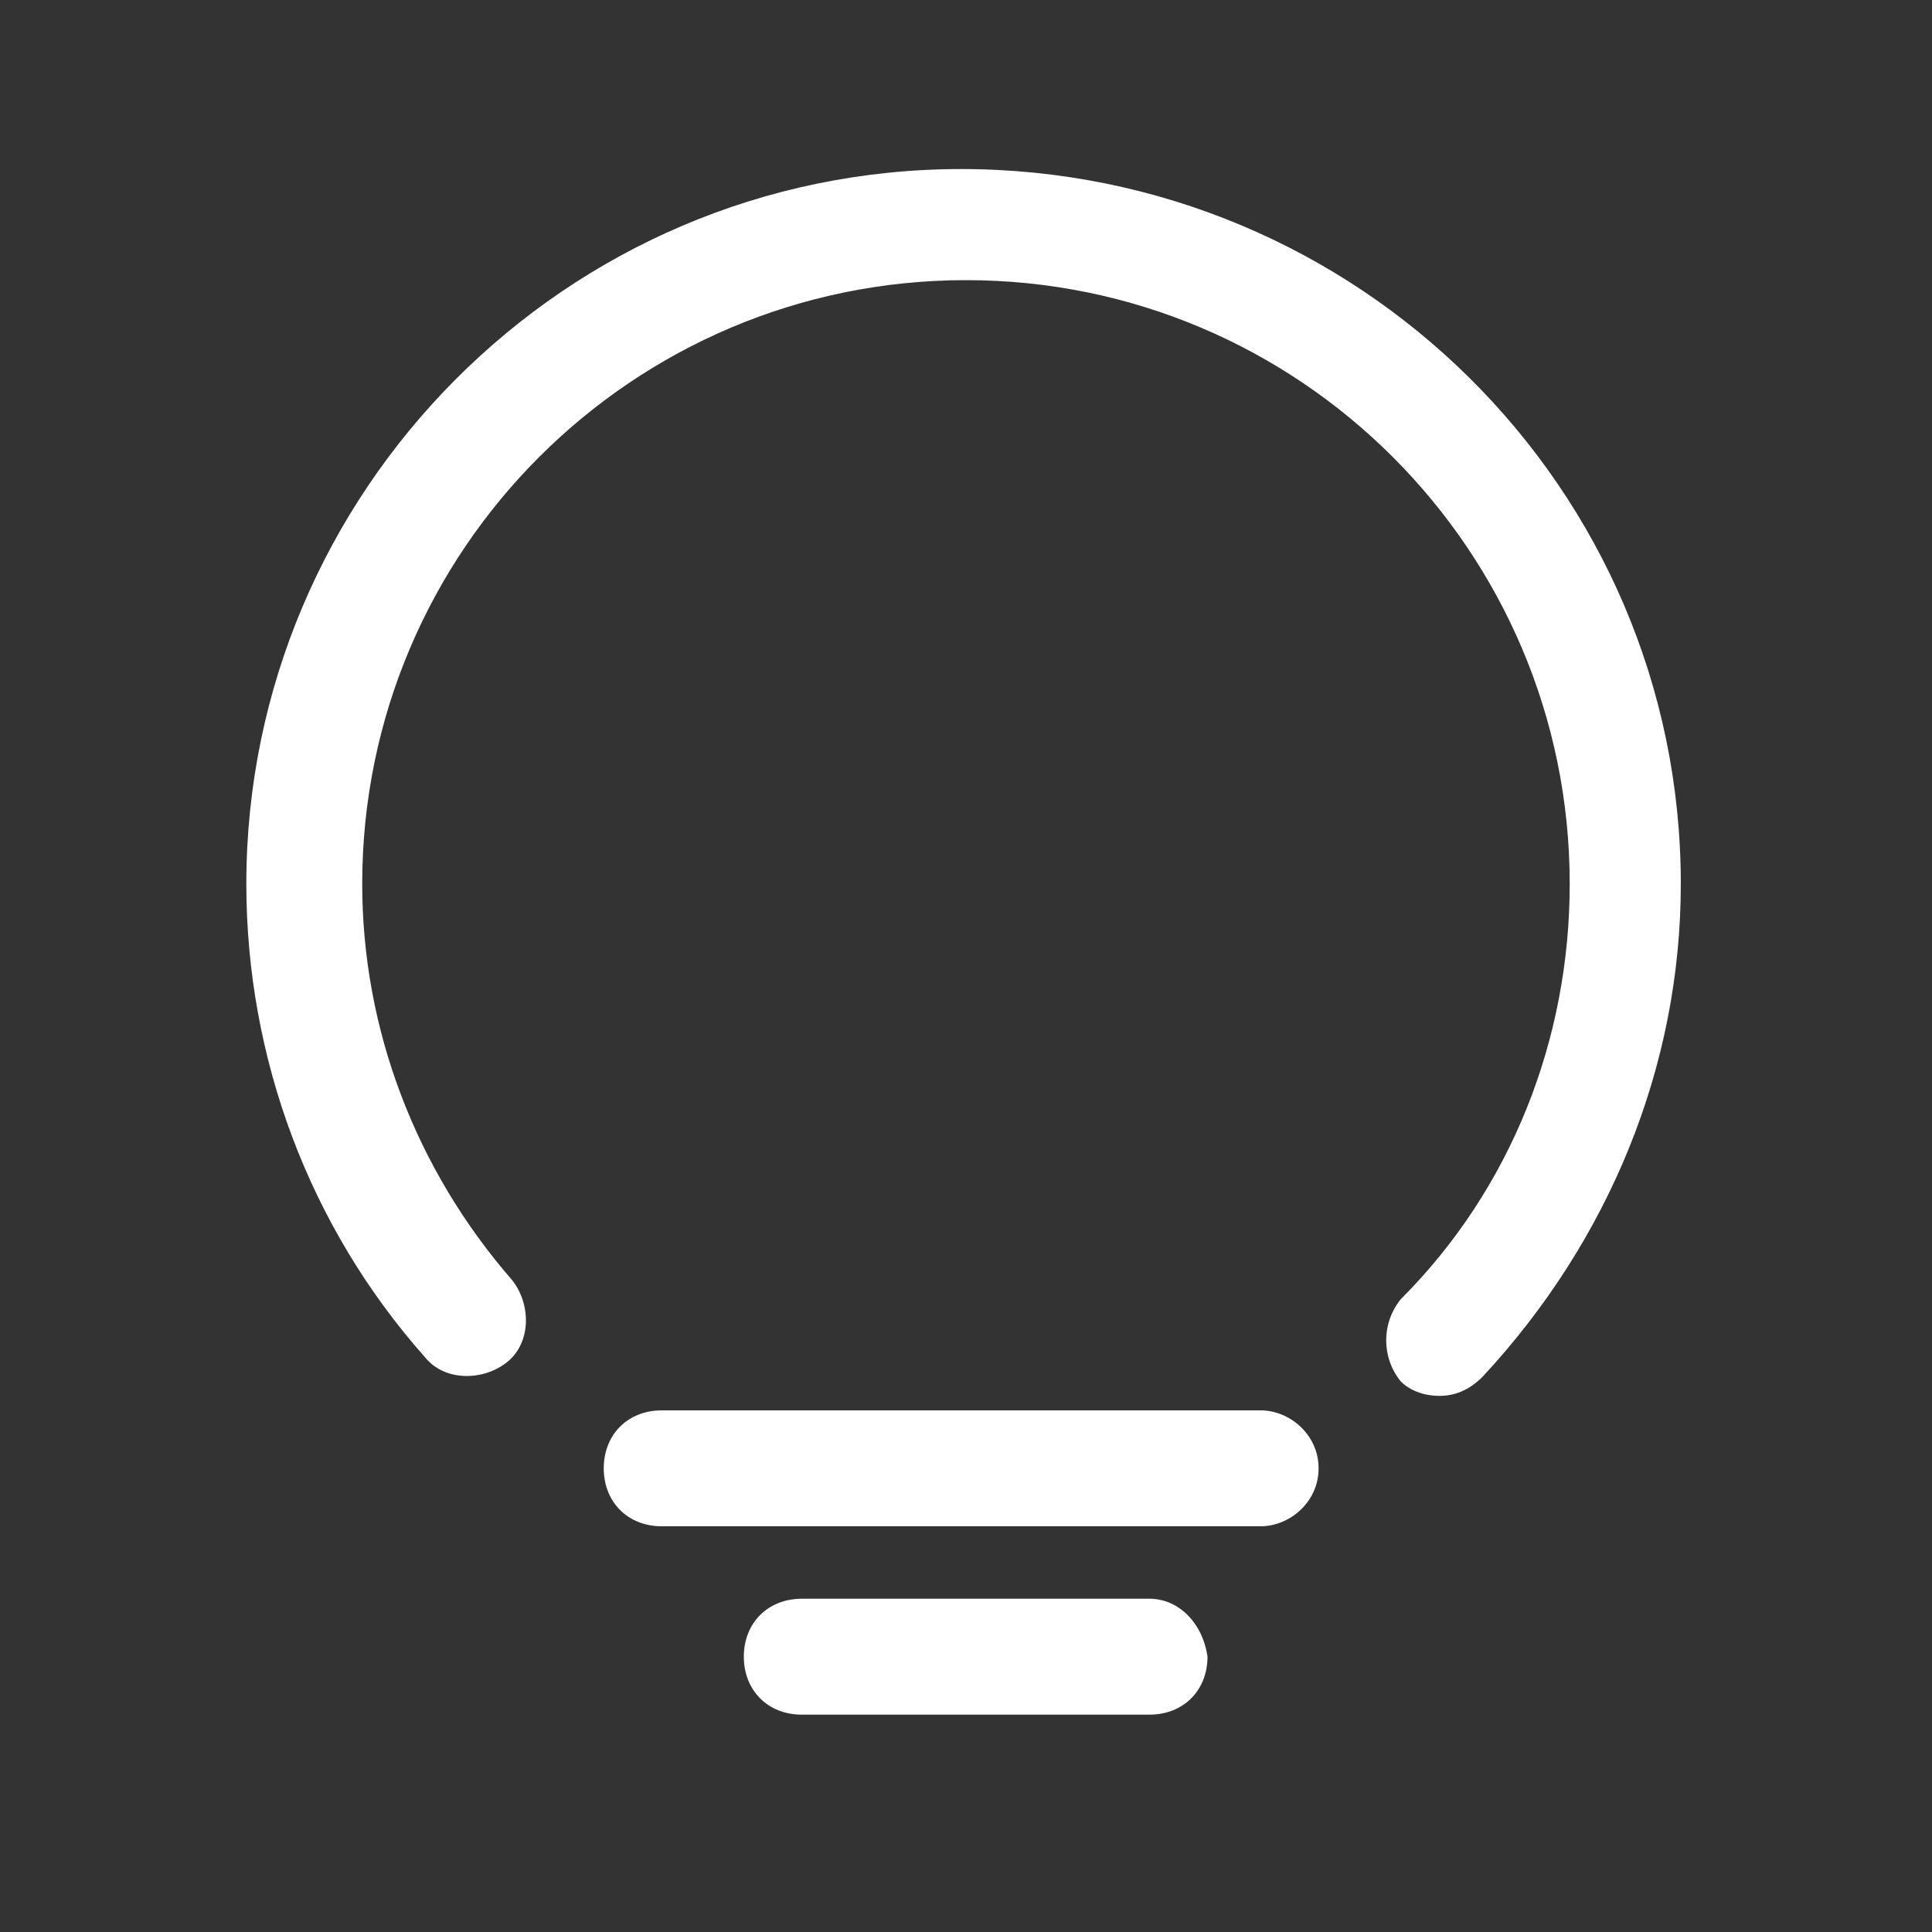
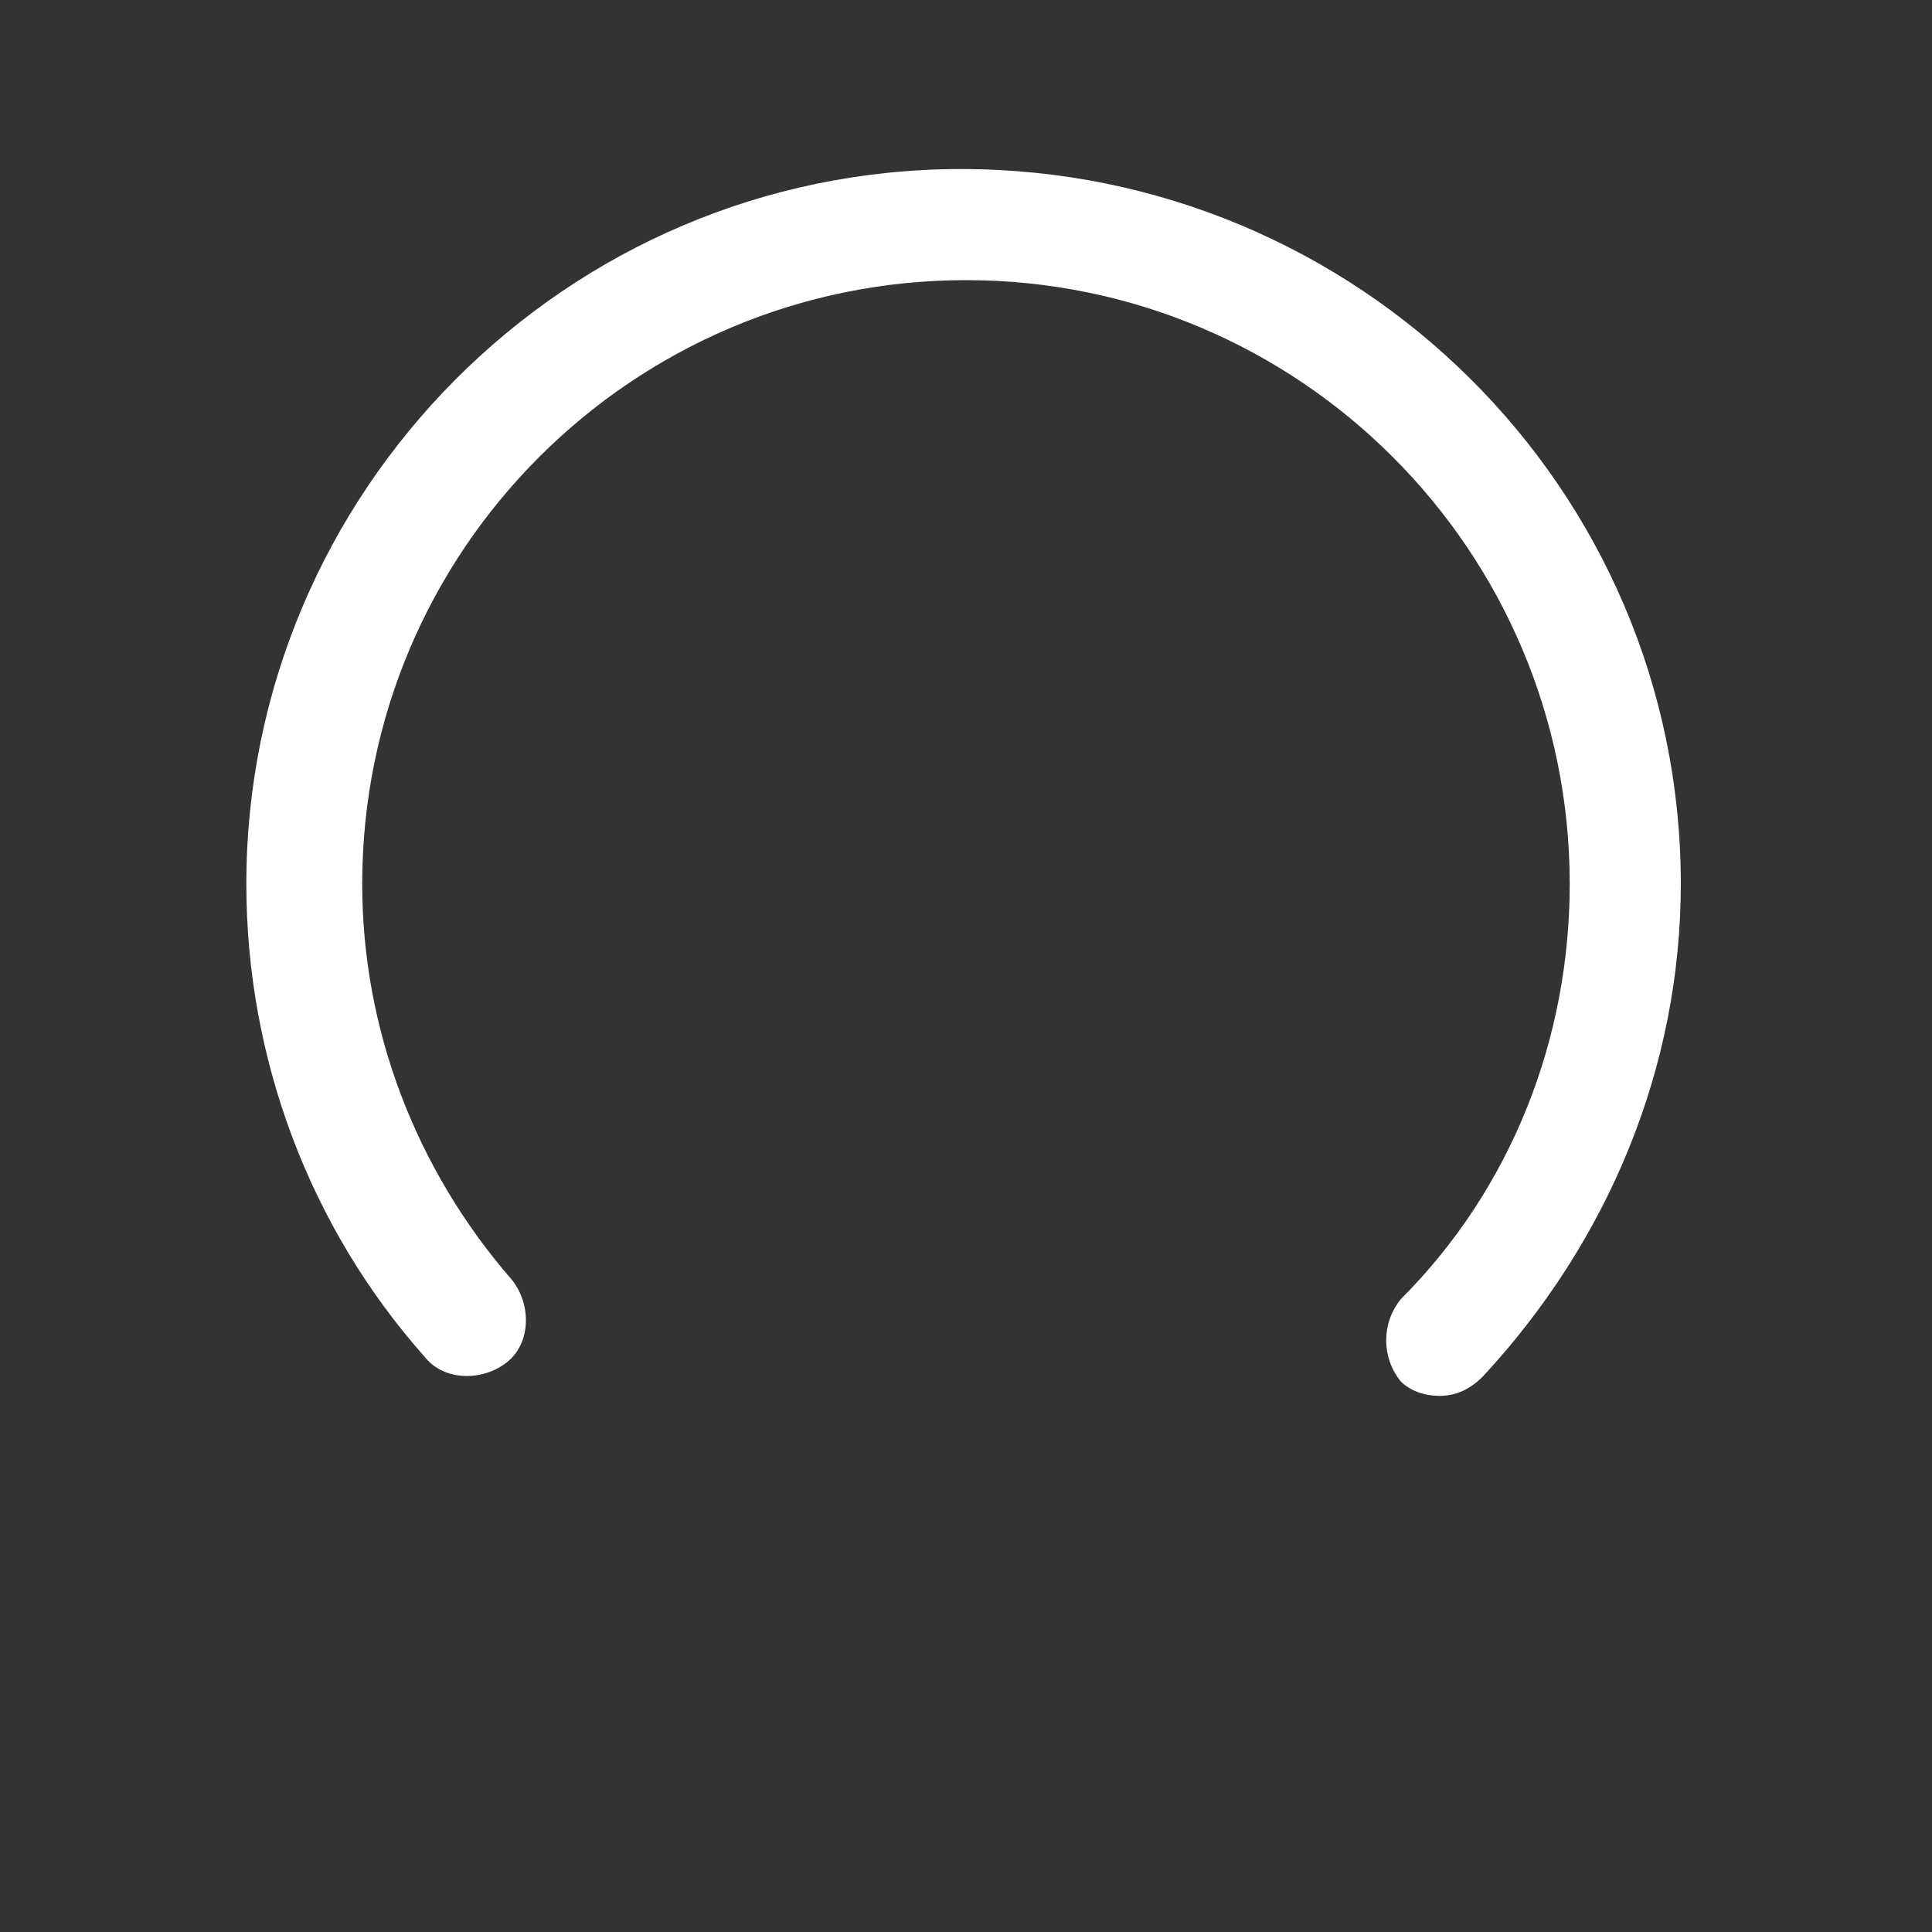
<svg xmlns="http://www.w3.org/2000/svg" width="58" height="58" viewBox="0 0 58 58" fill="none">
  <rect x="0" y="0" width="58" height="58" fill="#333333" stroke="none" />
-   <path d="M34.51 47.995H24.07C23.055 47.995 22.33 48.72 22.33 49.735C22.33 50.75 23.055 51.475 24.07 51.475H34.51C35.525 51.475 36.25 50.75 36.25 49.735C36.105 48.72 35.38 47.995 34.51 47.995ZM37.845 42.34H19.865C18.85 42.34 18.125 43.065 18.125 44.08C18.125 45.095 18.85 45.82 19.865 45.82H37.845C38.715 45.82 39.585 45.095 39.585 44.08C39.585 43.065 38.715 42.34 37.845 42.34V42.34Z" fill="white" />
  <path d="M28.855 5.075C16.965 5.075 7.395 14.79 7.395 26.535C7.395 31.755 9.28 36.83 12.759 40.745C13.339 41.47 14.499 41.47 15.225 40.89C15.95 40.31 15.95 39.15 15.37 38.425C12.47 35.09 10.874 30.885 10.874 26.535C10.874 16.53 18.994 8.41 29 8.41C39.005 8.41 47.124 16.53 47.124 26.535C47.124 31.175 45.385 35.67 42.05 39.005C41.469 39.73 41.469 40.745 42.05 41.47C42.34 41.76 42.775 41.905 43.209 41.905C43.645 41.905 44.08 41.76 44.514 41.325C48.285 37.265 50.459 32.045 50.459 26.535C50.459 14.645 40.745 5.075 28.855 5.075V5.075Z" fill="white" />
</svg>